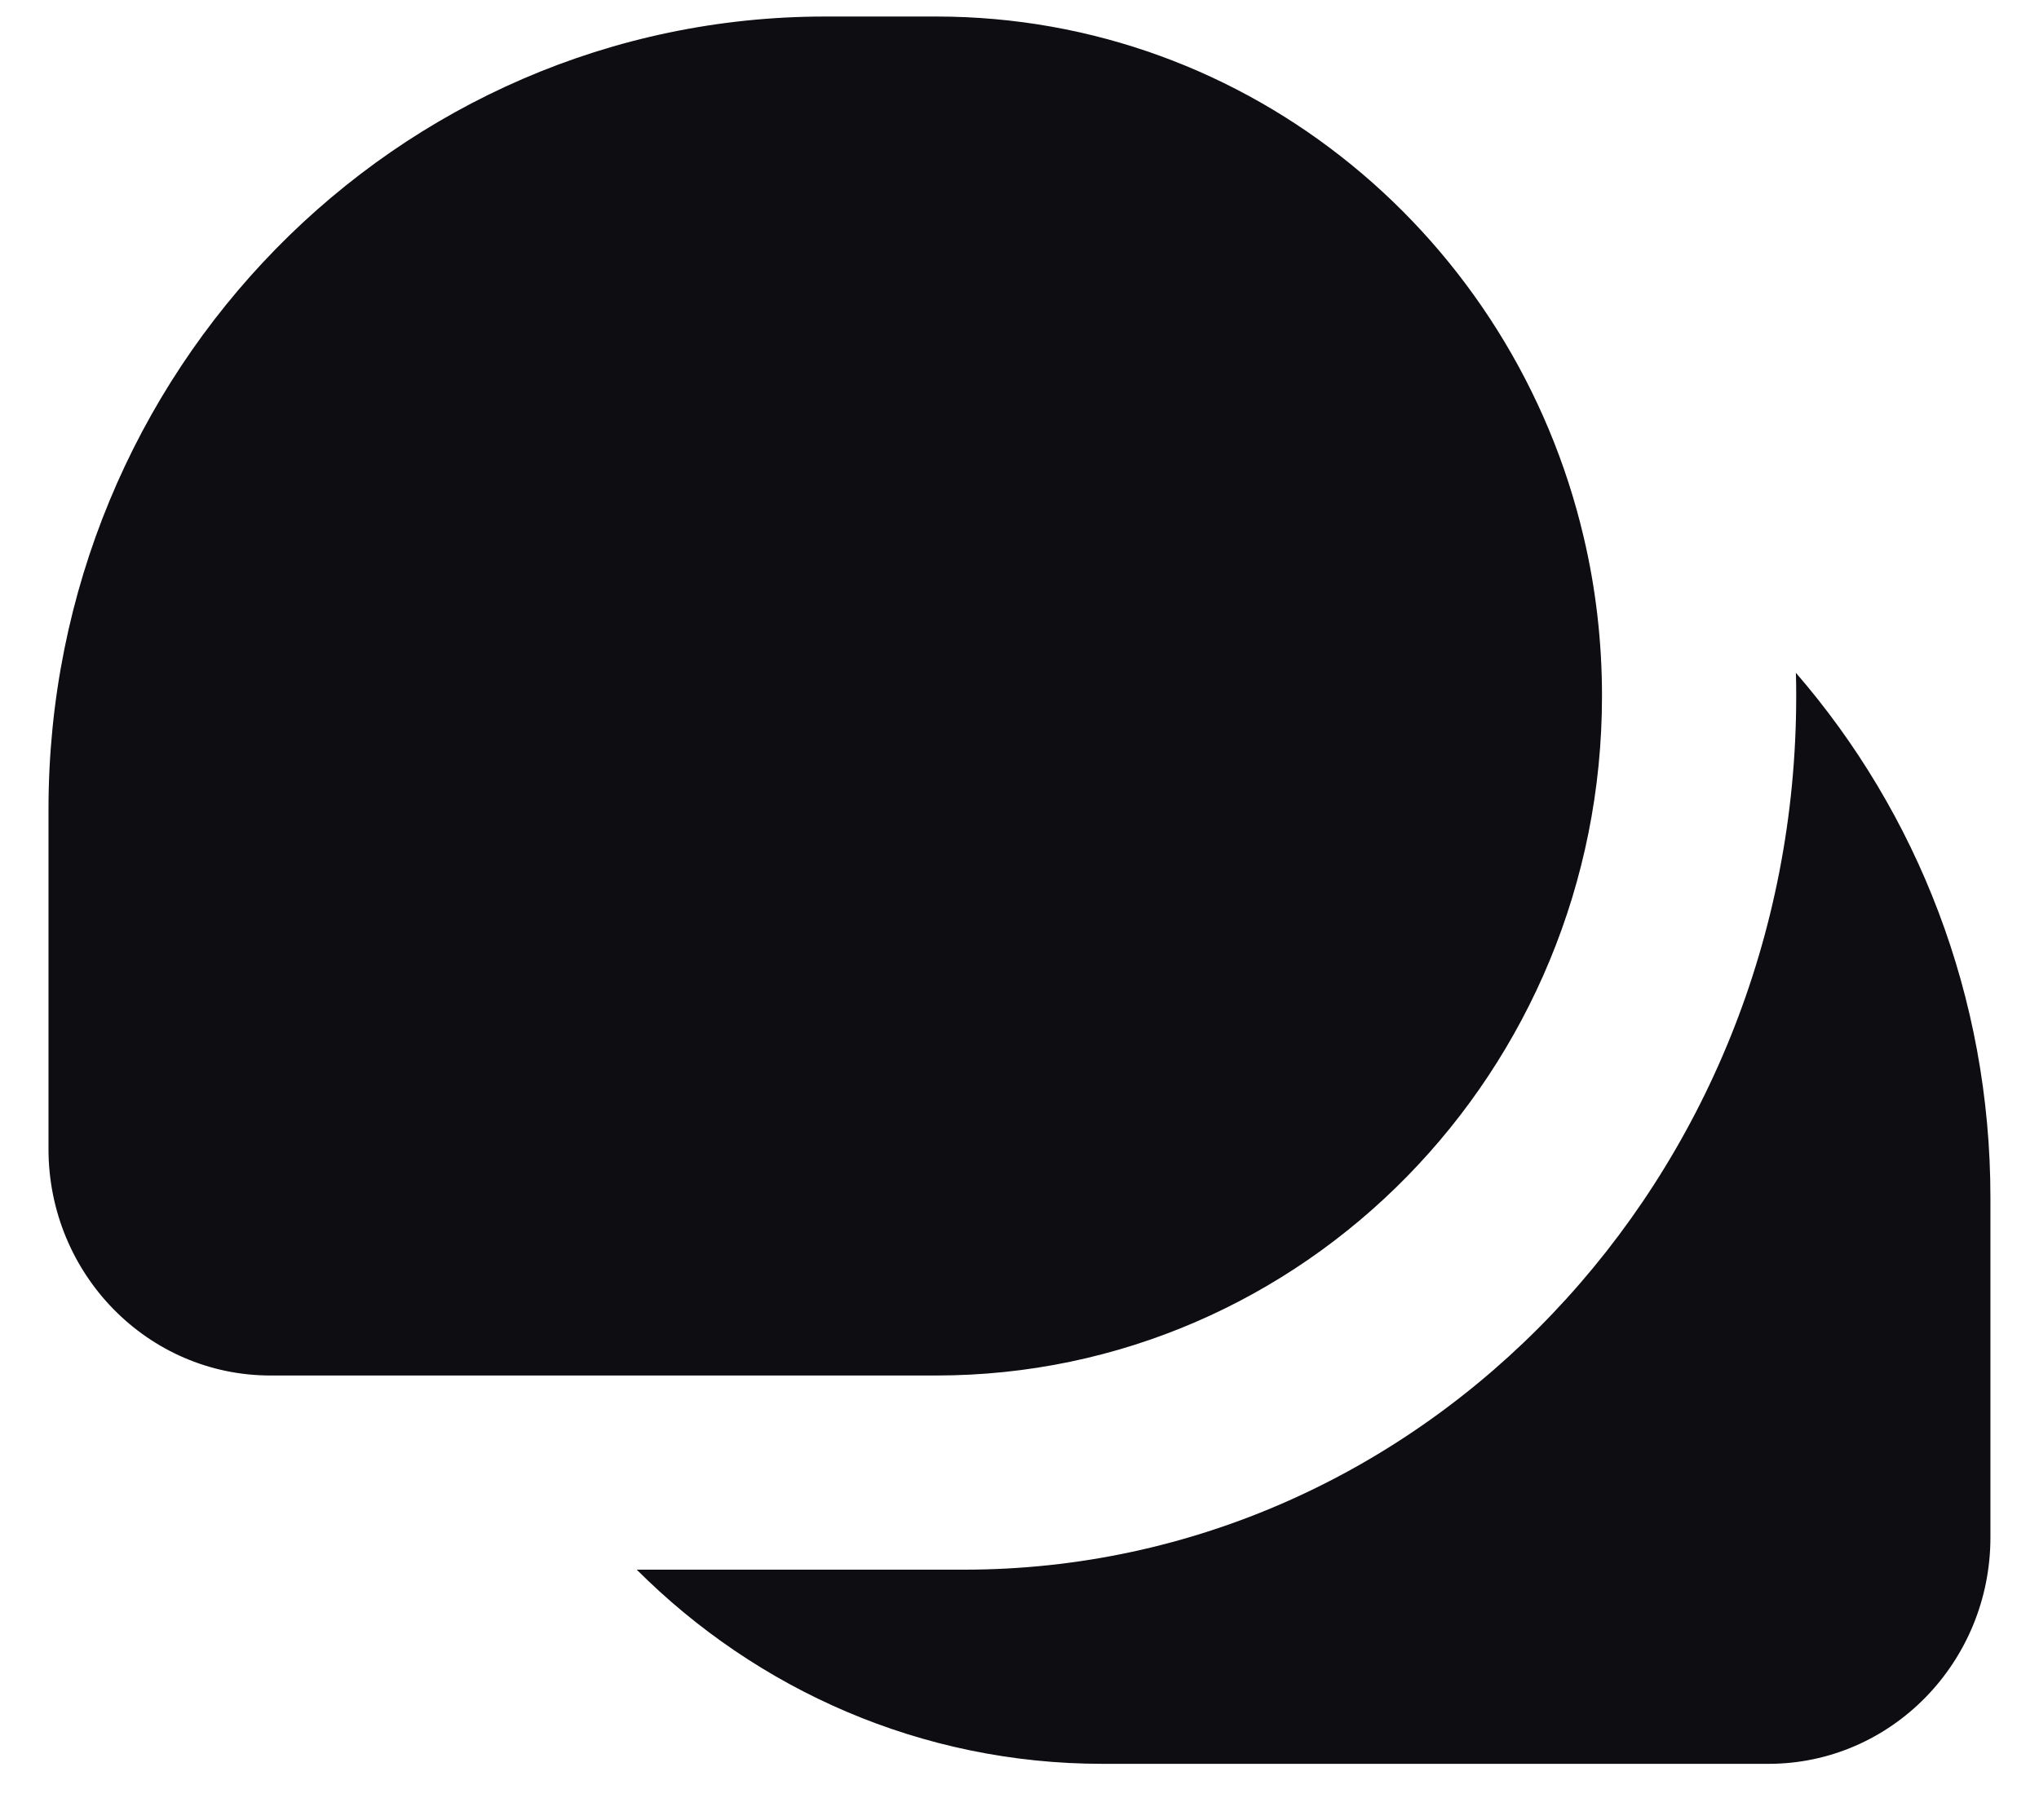
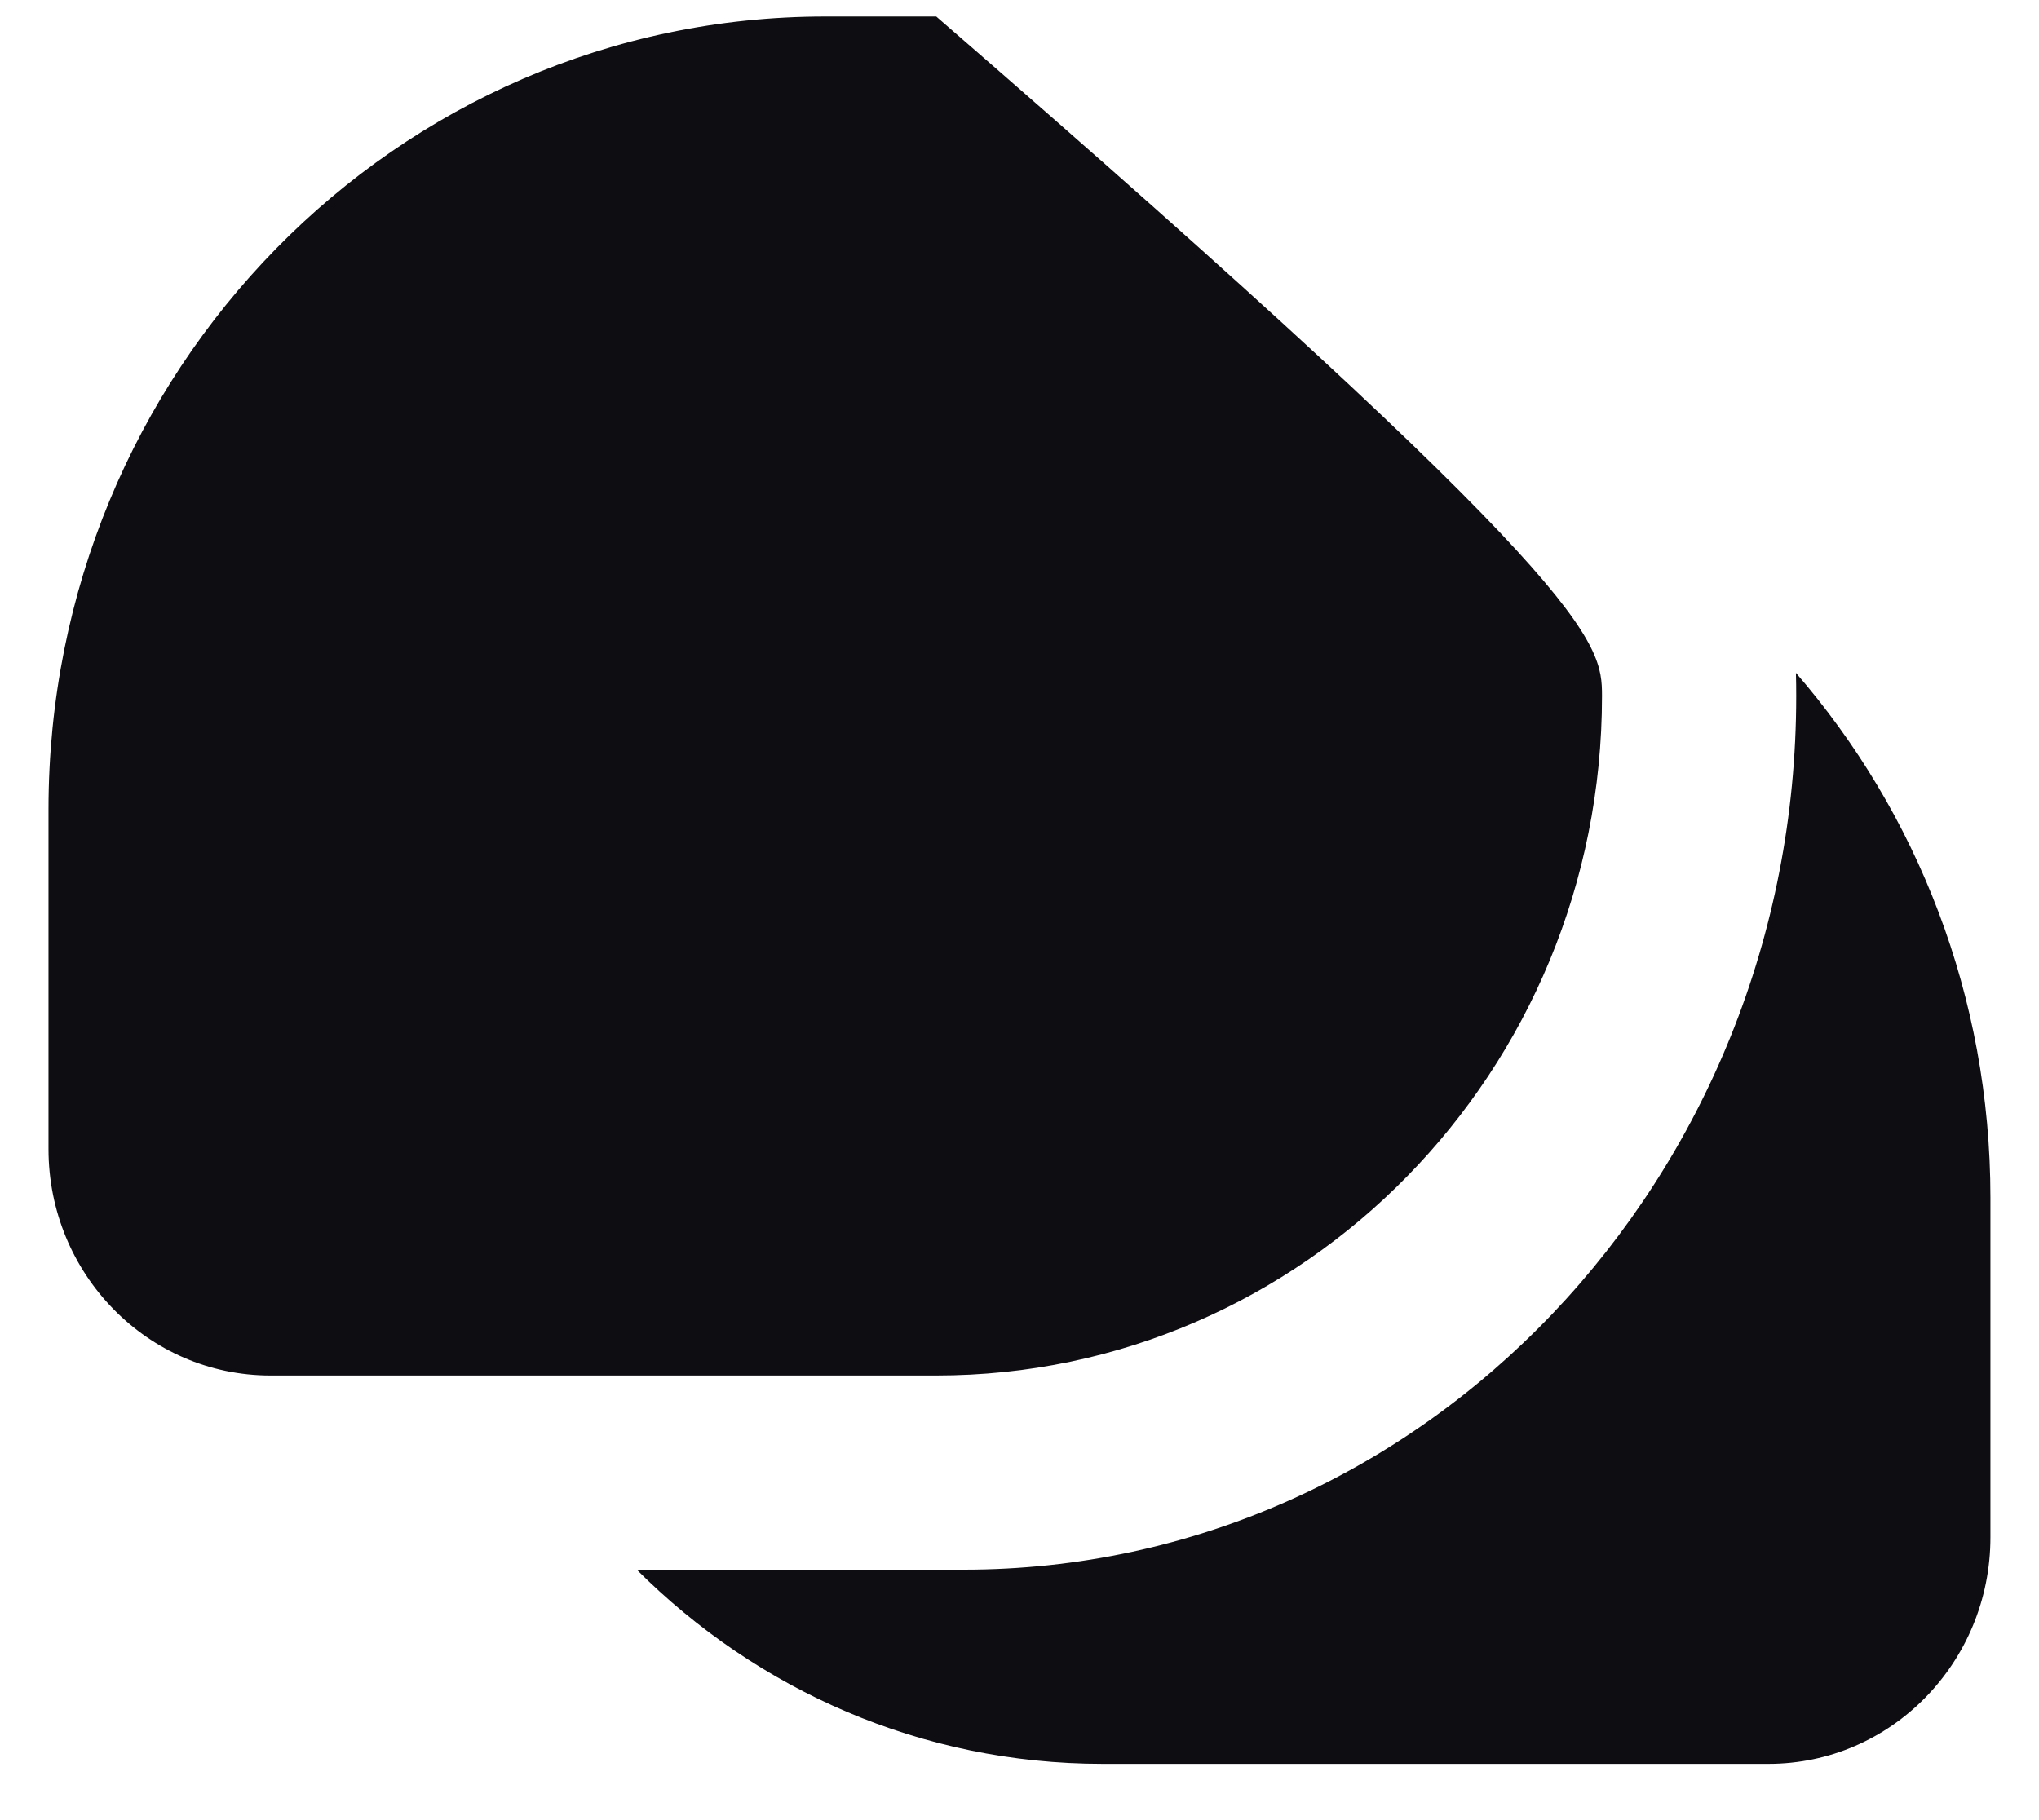
<svg xmlns="http://www.w3.org/2000/svg" width="28" height="25" viewBox="0 0 28 25" fill="none">
-   <path fill-rule="evenodd" clip-rule="evenodd" d="M11.333 0.227H12.857C17.17 0.227 20.786 3.276 21.748 7.379C21.913 8.079 21.999 8.809 21.999 9.56C21.999 14.715 17.906 18.893 12.857 18.893H7.282H3.714C2.03 18.893 0.666 17.5 0.666 15.782V11.116C0.666 5.102 5.442 0.227 11.333 0.227ZM13.237 21.56H8.744C10.393 23.209 12.651 24.227 15.142 24.227H20.717H24.285C25.968 24.227 27.333 22.834 27.333 21.115V16.449C27.333 13.685 26.324 11.162 24.662 9.242C24.665 9.347 24.666 9.453 24.666 9.56C24.666 16.187 19.549 21.56 13.237 21.56Z" fill="#0D0D12" />
+   <path fill-rule="evenodd" clip-rule="evenodd" d="M11.333 0.227H12.857C21.913 8.079 21.999 8.809 21.999 9.56C21.999 14.715 17.906 18.893 12.857 18.893H7.282H3.714C2.03 18.893 0.666 17.5 0.666 15.782V11.116C0.666 5.102 5.442 0.227 11.333 0.227ZM13.237 21.56H8.744C10.393 23.209 12.651 24.227 15.142 24.227H20.717H24.285C25.968 24.227 27.333 22.834 27.333 21.115V16.449C27.333 13.685 26.324 11.162 24.662 9.242C24.665 9.347 24.666 9.453 24.666 9.56C24.666 16.187 19.549 21.56 13.237 21.56Z" fill="#0D0D12" />
</svg>